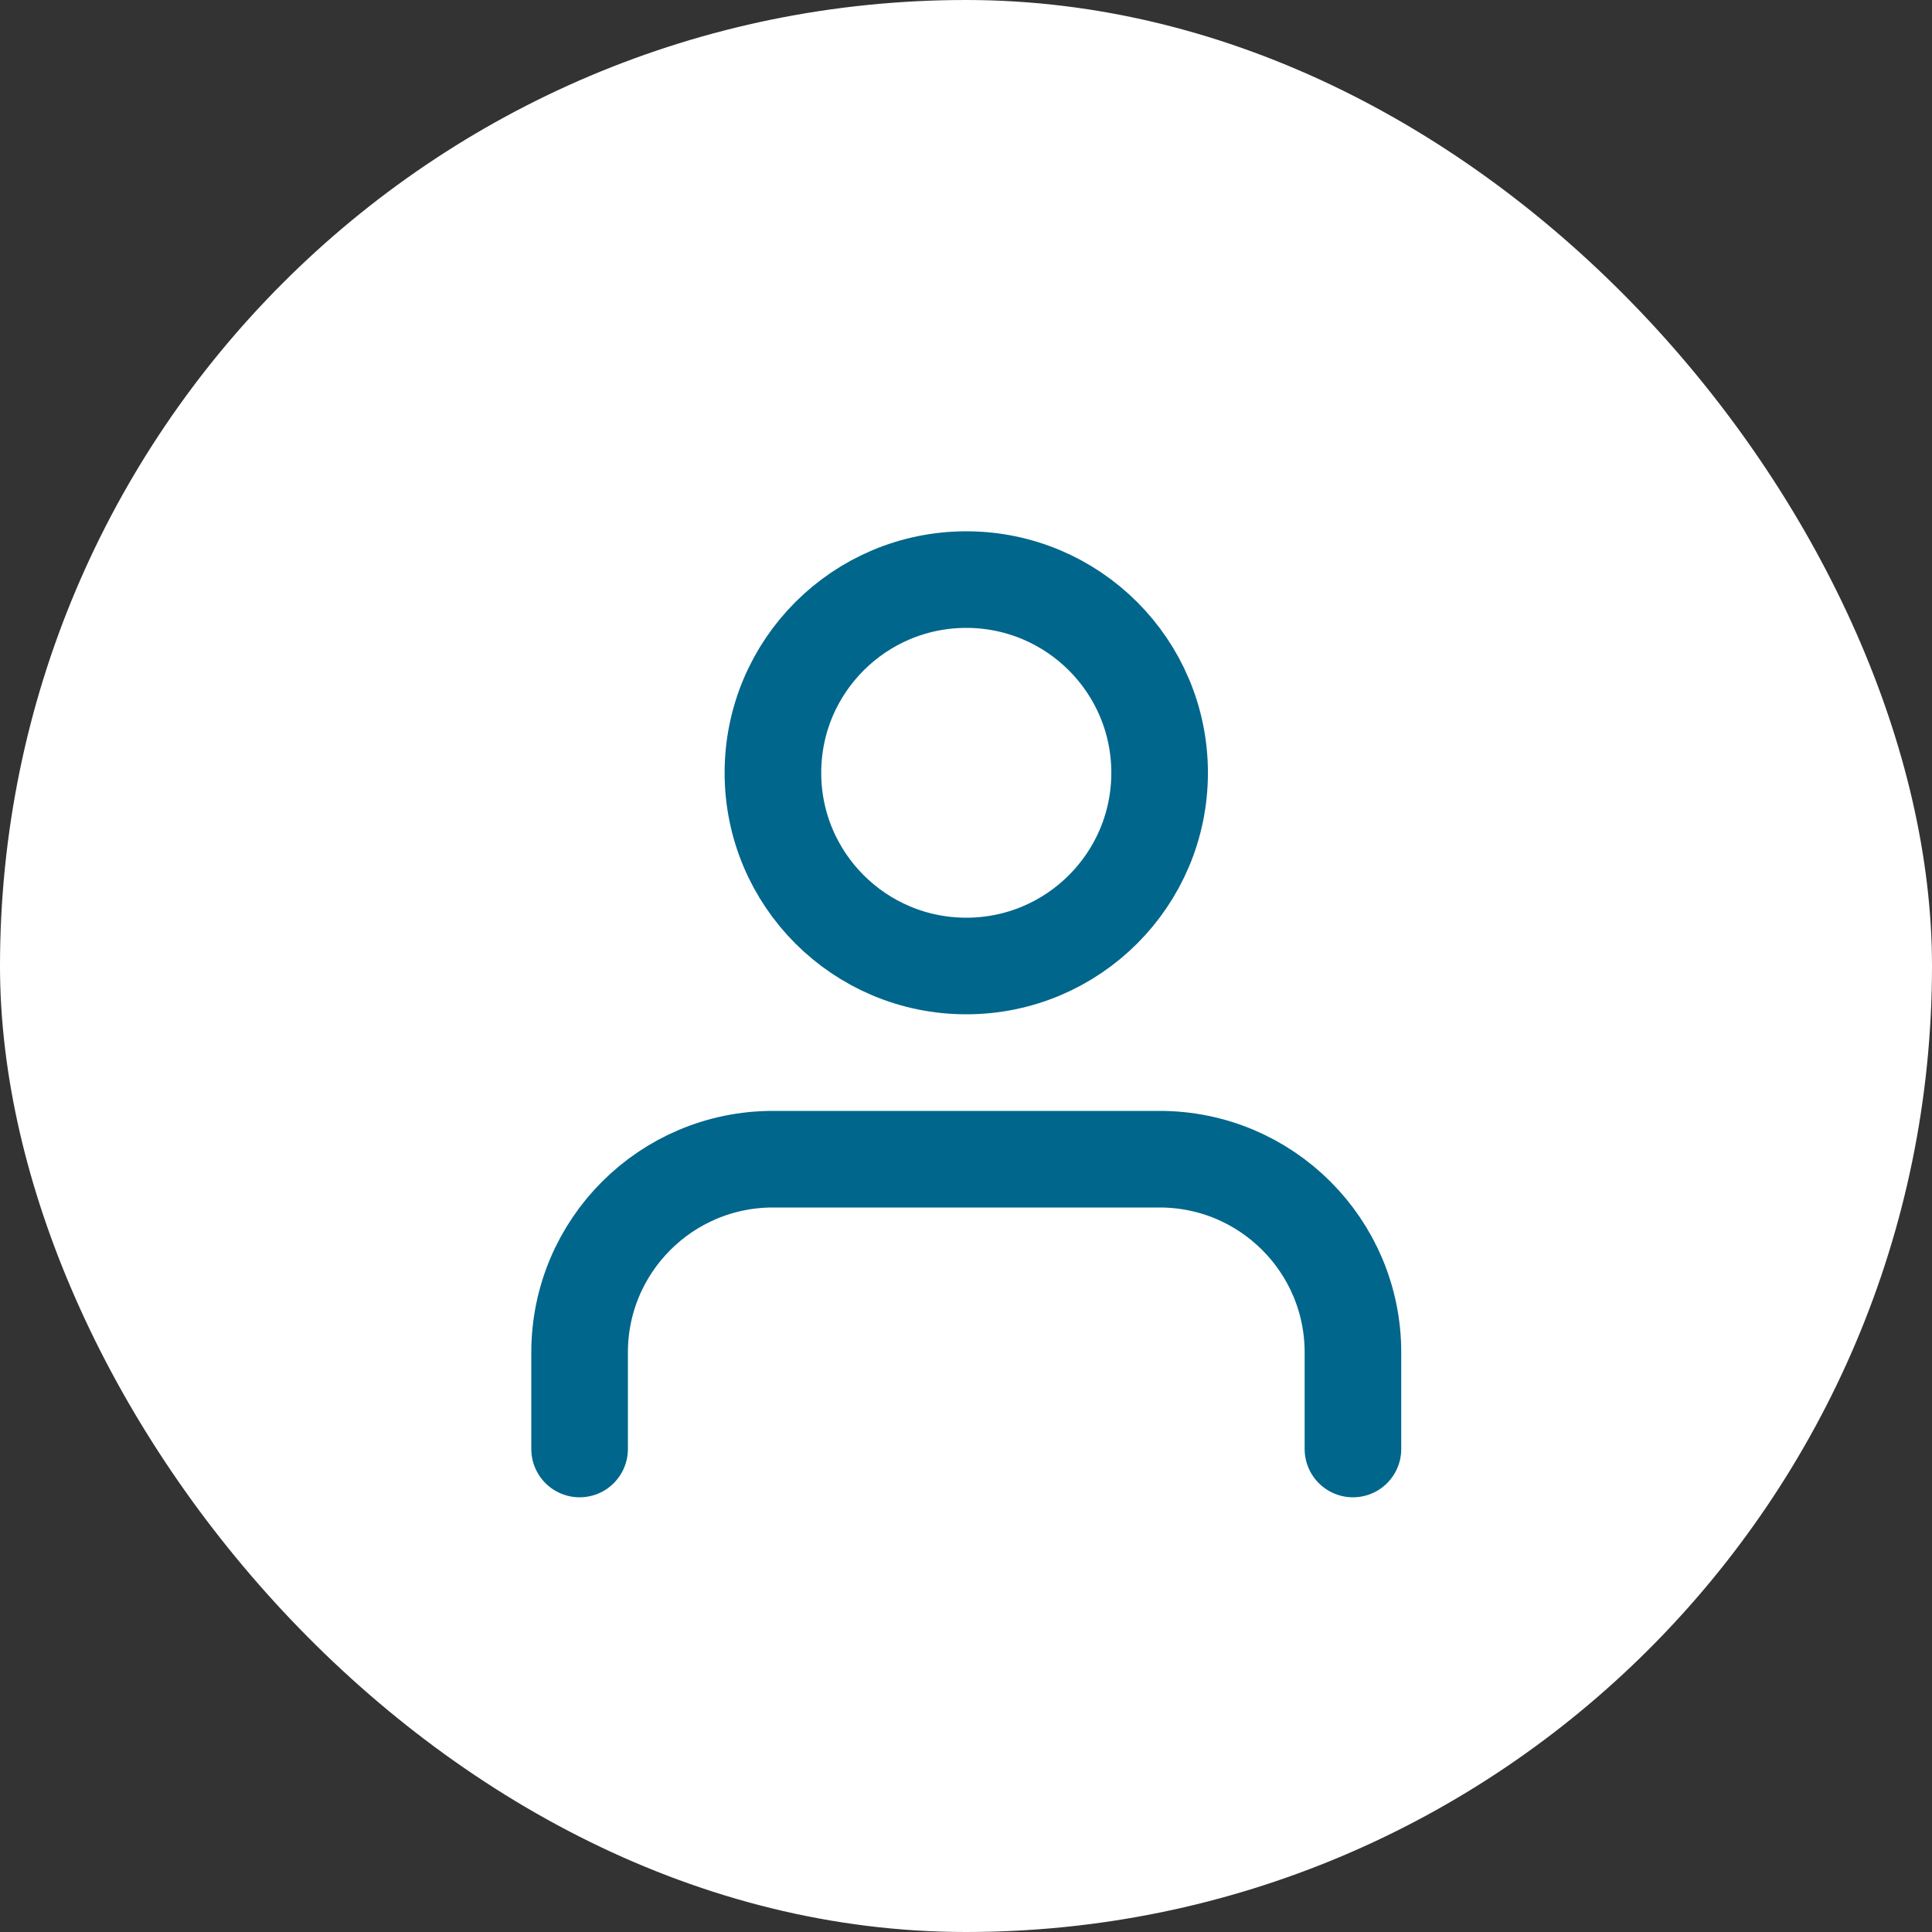
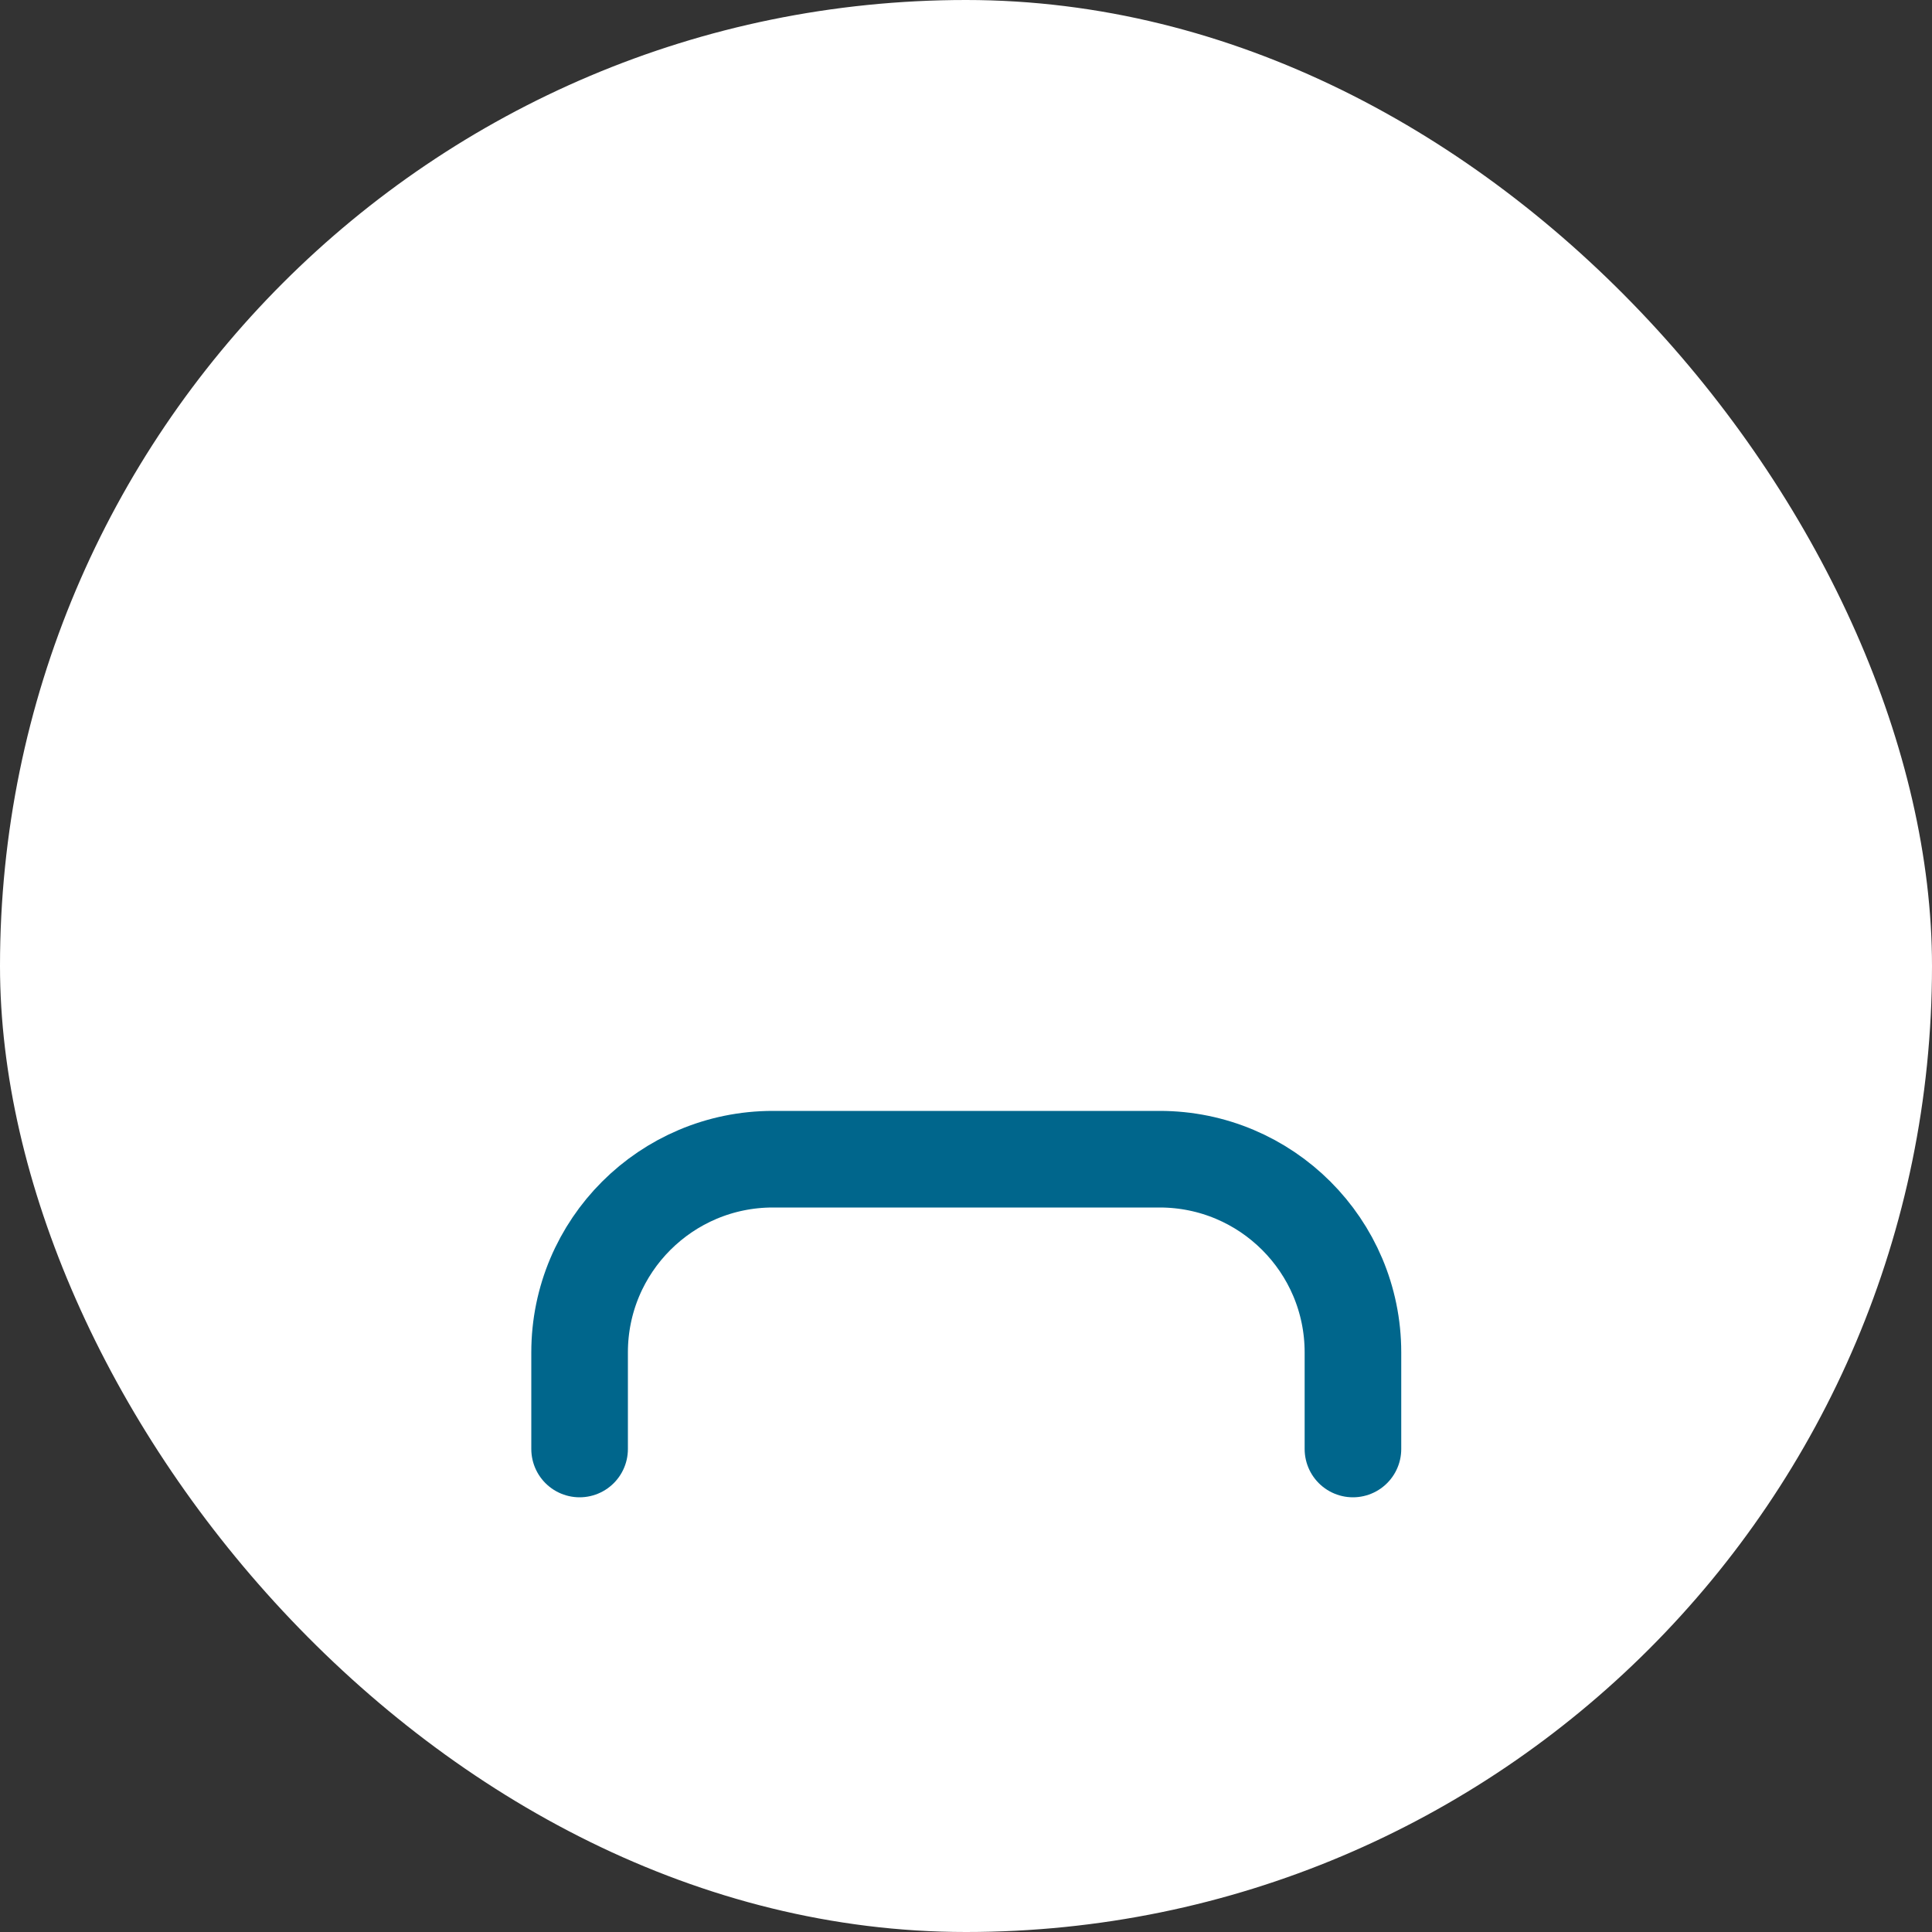
<svg xmlns="http://www.w3.org/2000/svg" width="32" height="32" viewBox="0 0 32 32" fill="none">
  <rect x="0" y="0" width="32" height="32" fill="#333333" stroke="none" />
  <rect width="32" height="32" rx="16" fill="white" />
  <path d="M22.409 24V22.4C22.409 20.633 20.975 19.2 19.207 19.2H12.802C11.034 19.2 9.6 20.633 9.6 22.4V24" stroke="#00668C" stroke-width="1.6" stroke-linecap="round" stroke-linejoin="round" />
-   <path fill-rule="evenodd" clip-rule="evenodd" d="M16.005 16C17.773 16 19.207 14.567 19.207 12.8C19.207 11.033 17.773 9.6 16.005 9.6C14.236 9.6 12.802 11.033 12.802 12.8C12.802 14.567 14.236 16 16.005 16Z" stroke="#00668C" stroke-width="1.6" stroke-linecap="round" stroke-linejoin="round" />
</svg>